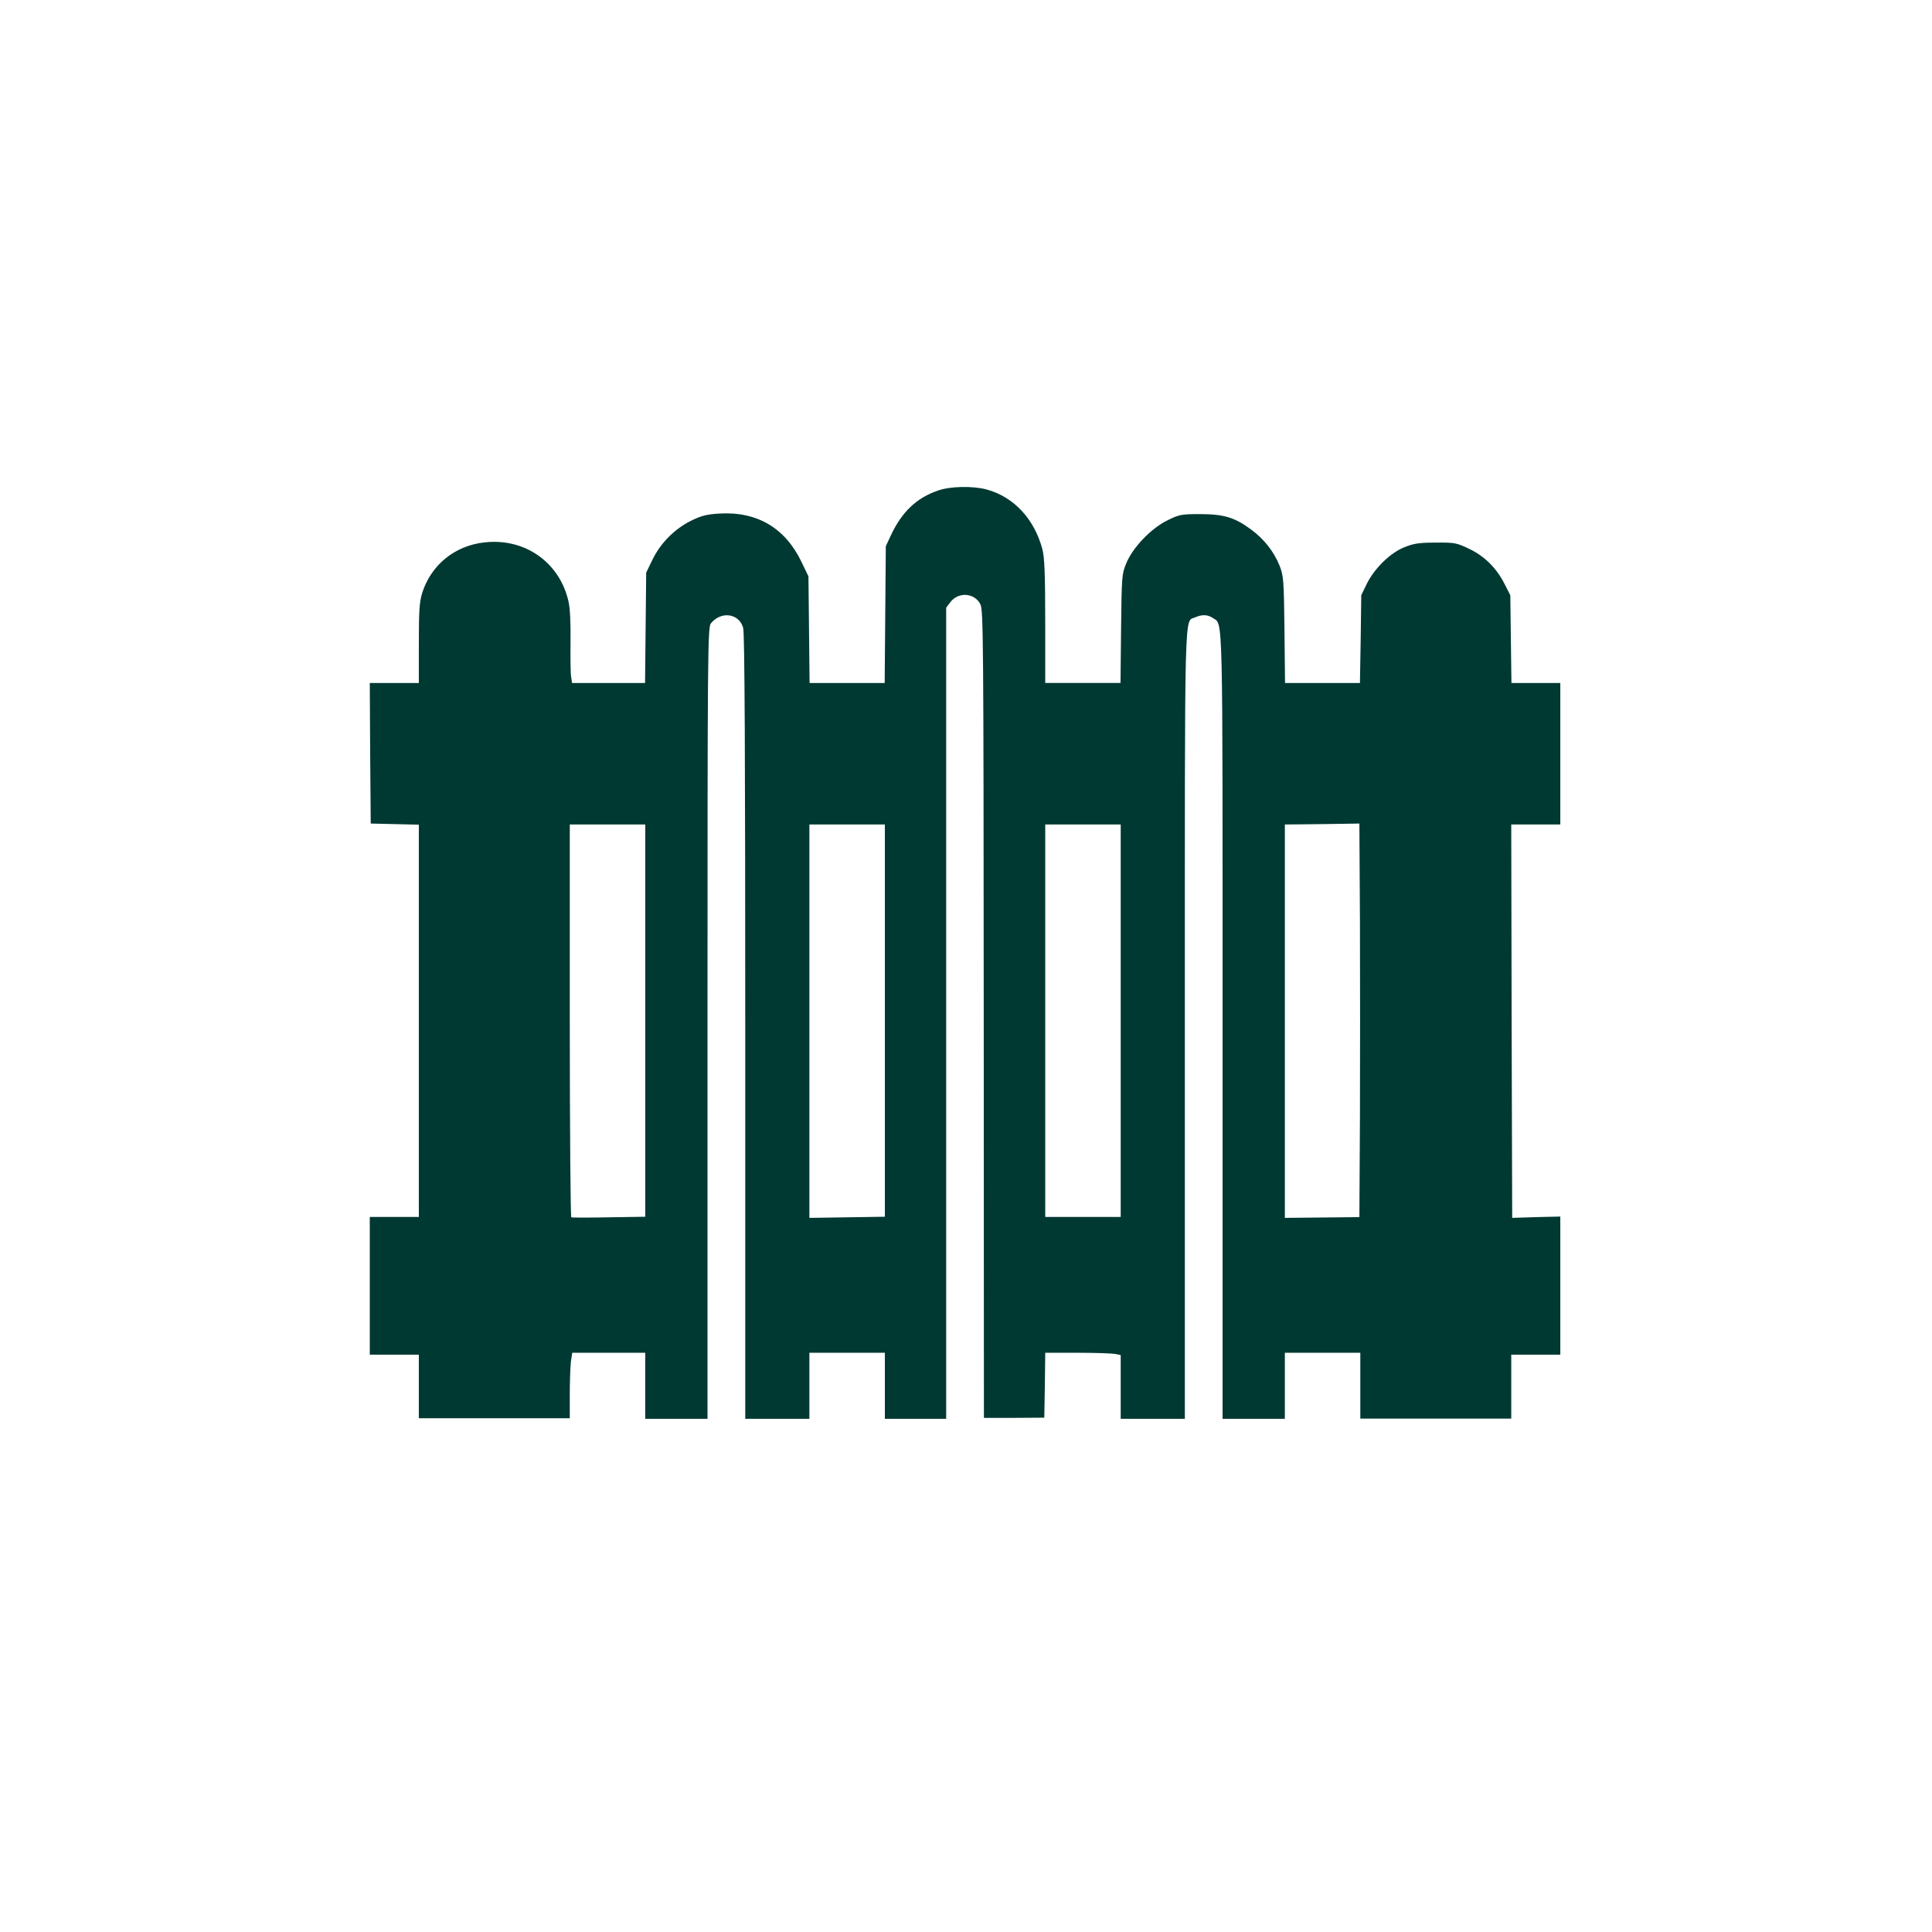
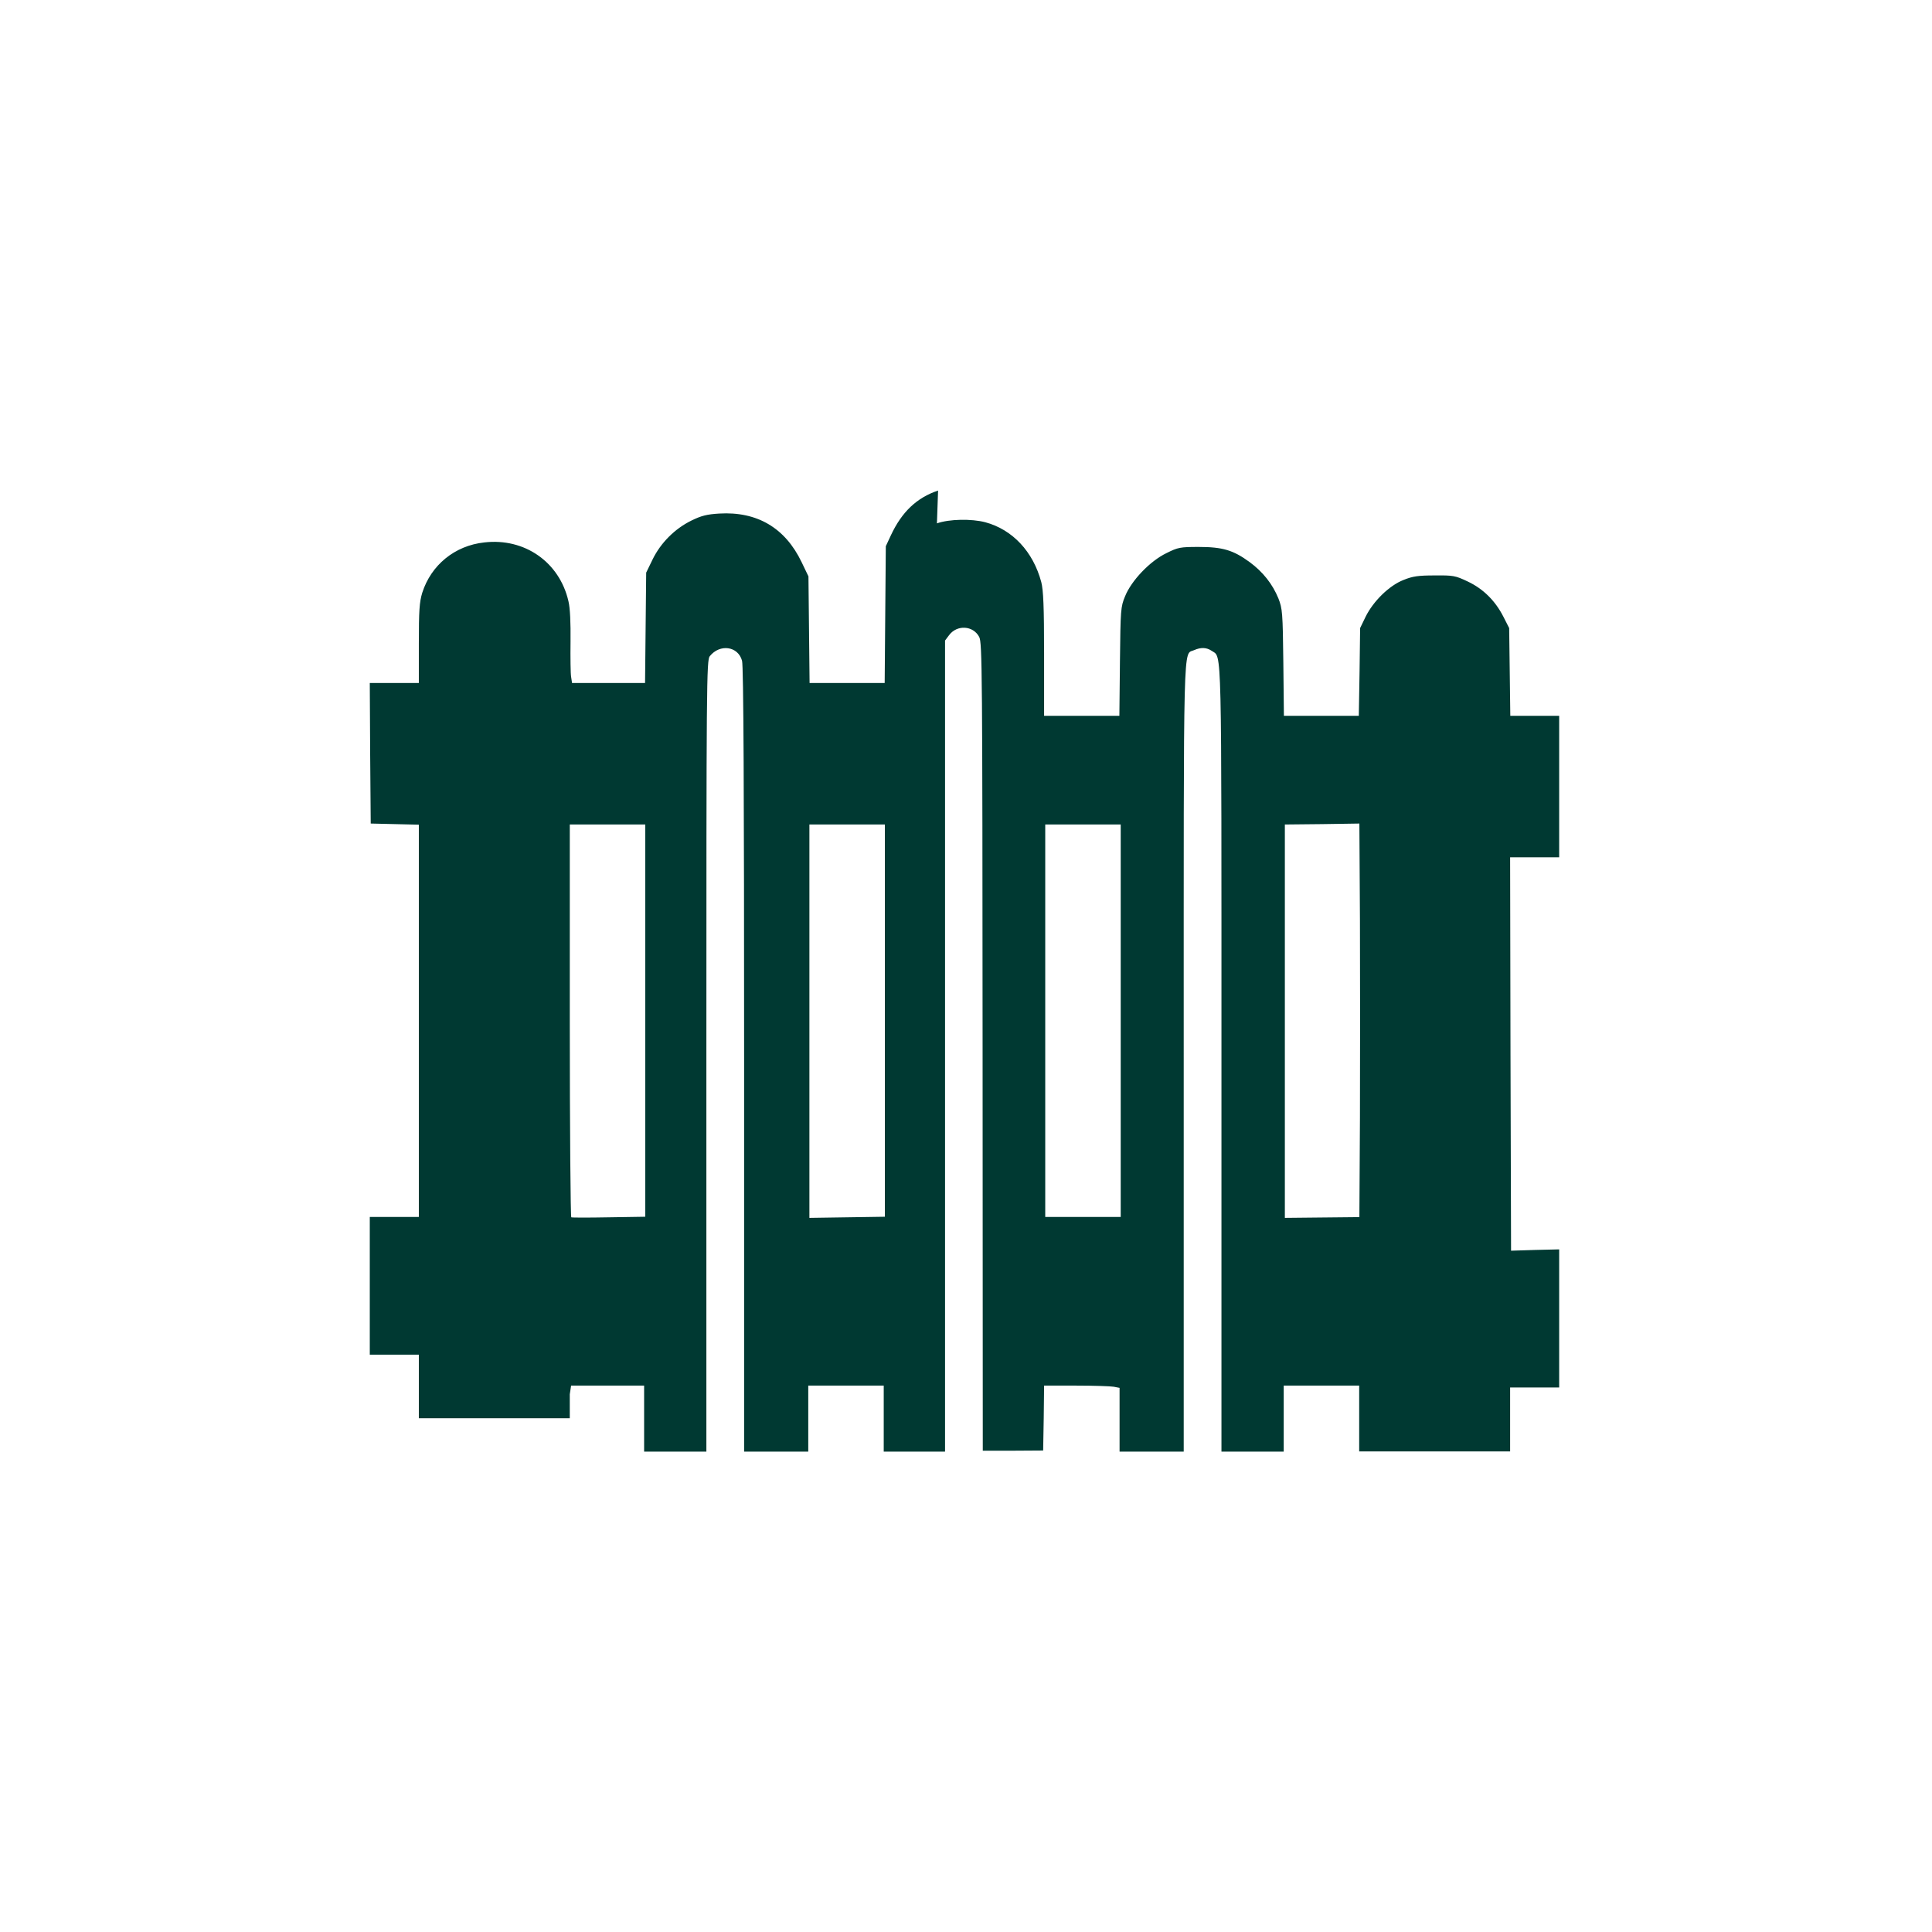
<svg xmlns="http://www.w3.org/2000/svg" version="1.0" width="1024pt" height="1024pt" viewBox="0 0 1024 1024" preserveAspectRatio="xMidYMid meet">
  <g transform="translate(0,1024) scale(0.1,-0.1)" fill="#003932" stroke="none">
-     <path d="M4972 7640 c-113 -38 -192 -113 -250 -237 l-27 -58 -3 -362 -3 -363 -199 0 -199 0 -3 283 -3 282 -36 75 c-87 182 -236 270 -437 258 -65 -4 -94 -11 -147 -37 -88 -43 -163 -118 -206 -206 l-34 -70 -3 -292 -3 -293 -193 0 -194 0 -5 33 c-3 17 -4 102 -3 187 1 99 -2 176 -11 213 -47 207 -232 337 -446 312 -157 -17 -282 -120 -329 -267 -15 -50 -18 -94 -18 -269 l0 -209 -130 0 -130 0 2 -372 3 -373 128 -3 127 -3 0 -1039 0 -1040 -130 0 -130 0 0 -365 0 -365 130 0 130 0 0 -168 0 -169 400 0 400 0 0 127 c0 70 3 148 6 174 l7 46 193 0 194 0 0 -175 0 -175 165 0 165 0 0 2098 c0 1972 1 2098 18 2118 54 67 150 53 171 -24 8 -25 11 -706 11 -2114 l0 -2078 170 0 170 0 0 175 0 175 200 0 200 0 0 -175 0 -175 163 0 162 0 0 2149 0 2150 21 28 c42 57 128 52 160 -9 16 -30 17 -182 18 -2173 l1 -2140 160 0 160 1 3 172 2 172 169 0 c93 0 183 -3 200 -6 l31 -6 0 -169 0 -169 170 0 170 0 0 2090 c0 2275 -4 2131 55 2158 36 16 66 15 94 -4 54 -38 51 82 51 -2164 l0 -2080 165 0 165 0 0 175 0 175 200 0 200 0 0 -174 0 -175 400 0 400 0 0 170 0 169 130 0 130 0 0 366 0 366 -127 -3 -128 -4 -3 1043 -2 1042 130 0 130 0 0 375 0 375 -129 0 -130 0 -3 233 -3 232 -30 59 c-43 85 -107 149 -190 188 -65 31 -77 33 -175 32 -86 0 -116 -4 -165 -24 -75 -29 -160 -112 -201 -195 l-29 -60 -3 -232 -4 -233 -198 0 -199 0 -3 283 c-3 265 -5 285 -26 339 -31 76 -82 141 -153 193 -86 63 -143 80 -269 80 -99 0 -110 -2 -172 -33 -87 -42 -186 -146 -219 -229 -23 -55 -24 -71 -27 -345 l-3 -288 -200 0 -199 0 0 328 c0 251 -4 339 -15 381 -43 161 -152 278 -297 317 -73 19 -191 17 -256 -6z m2236 -3325 l-3 -526 -198 -2 -197 -2 0 1042 0 1043 198 2 197 3 3 -517 c1 -284 1 -753 0 -1043z m-3788 516 l0 -1040 -192 -3 c-106 -2 -196 -2 -200 0 -4 2 -8 471 -8 1042 l0 1040 200 0 200 0 0 -1039z m1270 -1 l0 -1039 -200 -3 -200 -3 0 1043 0 1042 200 0 200 0 0 -1040z m1250 0 l0 -1040 -200 0 -200 0 0 1040 0 1040 200 0 200 0 0 -1040z" />
+     <path d="M4972 7640 c-113 -38 -192 -113 -250 -237 l-27 -58 -3 -362 -3 -363 -199 0 -199 0 -3 283 -3 282 -36 75 c-87 182 -236 270 -437 258 -65 -4 -94 -11 -147 -37 -88 -43 -163 -118 -206 -206 l-34 -70 -3 -292 -3 -293 -193 0 -194 0 -5 33 c-3 17 -4 102 -3 187 1 99 -2 176 -11 213 -47 207 -232 337 -446 312 -157 -17 -282 -120 -329 -267 -15 -50 -18 -94 -18 -269 l0 -209 -130 0 -130 0 2 -372 3 -373 128 -3 127 -3 0 -1039 0 -1040 -130 0 -130 0 0 -365 0 -365 130 0 130 0 0 -168 0 -169 400 0 400 0 0 127 l7 46 193 0 194 0 0 -175 0 -175 165 0 165 0 0 2098 c0 1972 1 2098 18 2118 54 67 150 53 171 -24 8 -25 11 -706 11 -2114 l0 -2078 170 0 170 0 0 175 0 175 200 0 200 0 0 -175 0 -175 163 0 162 0 0 2149 0 2150 21 28 c42 57 128 52 160 -9 16 -30 17 -182 18 -2173 l1 -2140 160 0 160 1 3 172 2 172 169 0 c93 0 183 -3 200 -6 l31 -6 0 -169 0 -169 170 0 170 0 0 2090 c0 2275 -4 2131 55 2158 36 16 66 15 94 -4 54 -38 51 82 51 -2164 l0 -2080 165 0 165 0 0 175 0 175 200 0 200 0 0 -174 0 -175 400 0 400 0 0 170 0 169 130 0 130 0 0 366 0 366 -127 -3 -128 -4 -3 1043 -2 1042 130 0 130 0 0 375 0 375 -129 0 -130 0 -3 233 -3 232 -30 59 c-43 85 -107 149 -190 188 -65 31 -77 33 -175 32 -86 0 -116 -4 -165 -24 -75 -29 -160 -112 -201 -195 l-29 -60 -3 -232 -4 -233 -198 0 -199 0 -3 283 c-3 265 -5 285 -26 339 -31 76 -82 141 -153 193 -86 63 -143 80 -269 80 -99 0 -110 -2 -172 -33 -87 -42 -186 -146 -219 -229 -23 -55 -24 -71 -27 -345 l-3 -288 -200 0 -199 0 0 328 c0 251 -4 339 -15 381 -43 161 -152 278 -297 317 -73 19 -191 17 -256 -6z m2236 -3325 l-3 -526 -198 -2 -197 -2 0 1042 0 1043 198 2 197 3 3 -517 c1 -284 1 -753 0 -1043z m-3788 516 l0 -1040 -192 -3 c-106 -2 -196 -2 -200 0 -4 2 -8 471 -8 1042 l0 1040 200 0 200 0 0 -1039z m1270 -1 l0 -1039 -200 -3 -200 -3 0 1043 0 1042 200 0 200 0 0 -1040z m1250 0 l0 -1040 -200 0 -200 0 0 1040 0 1040 200 0 200 0 0 -1040z" />
  </g>
</svg>